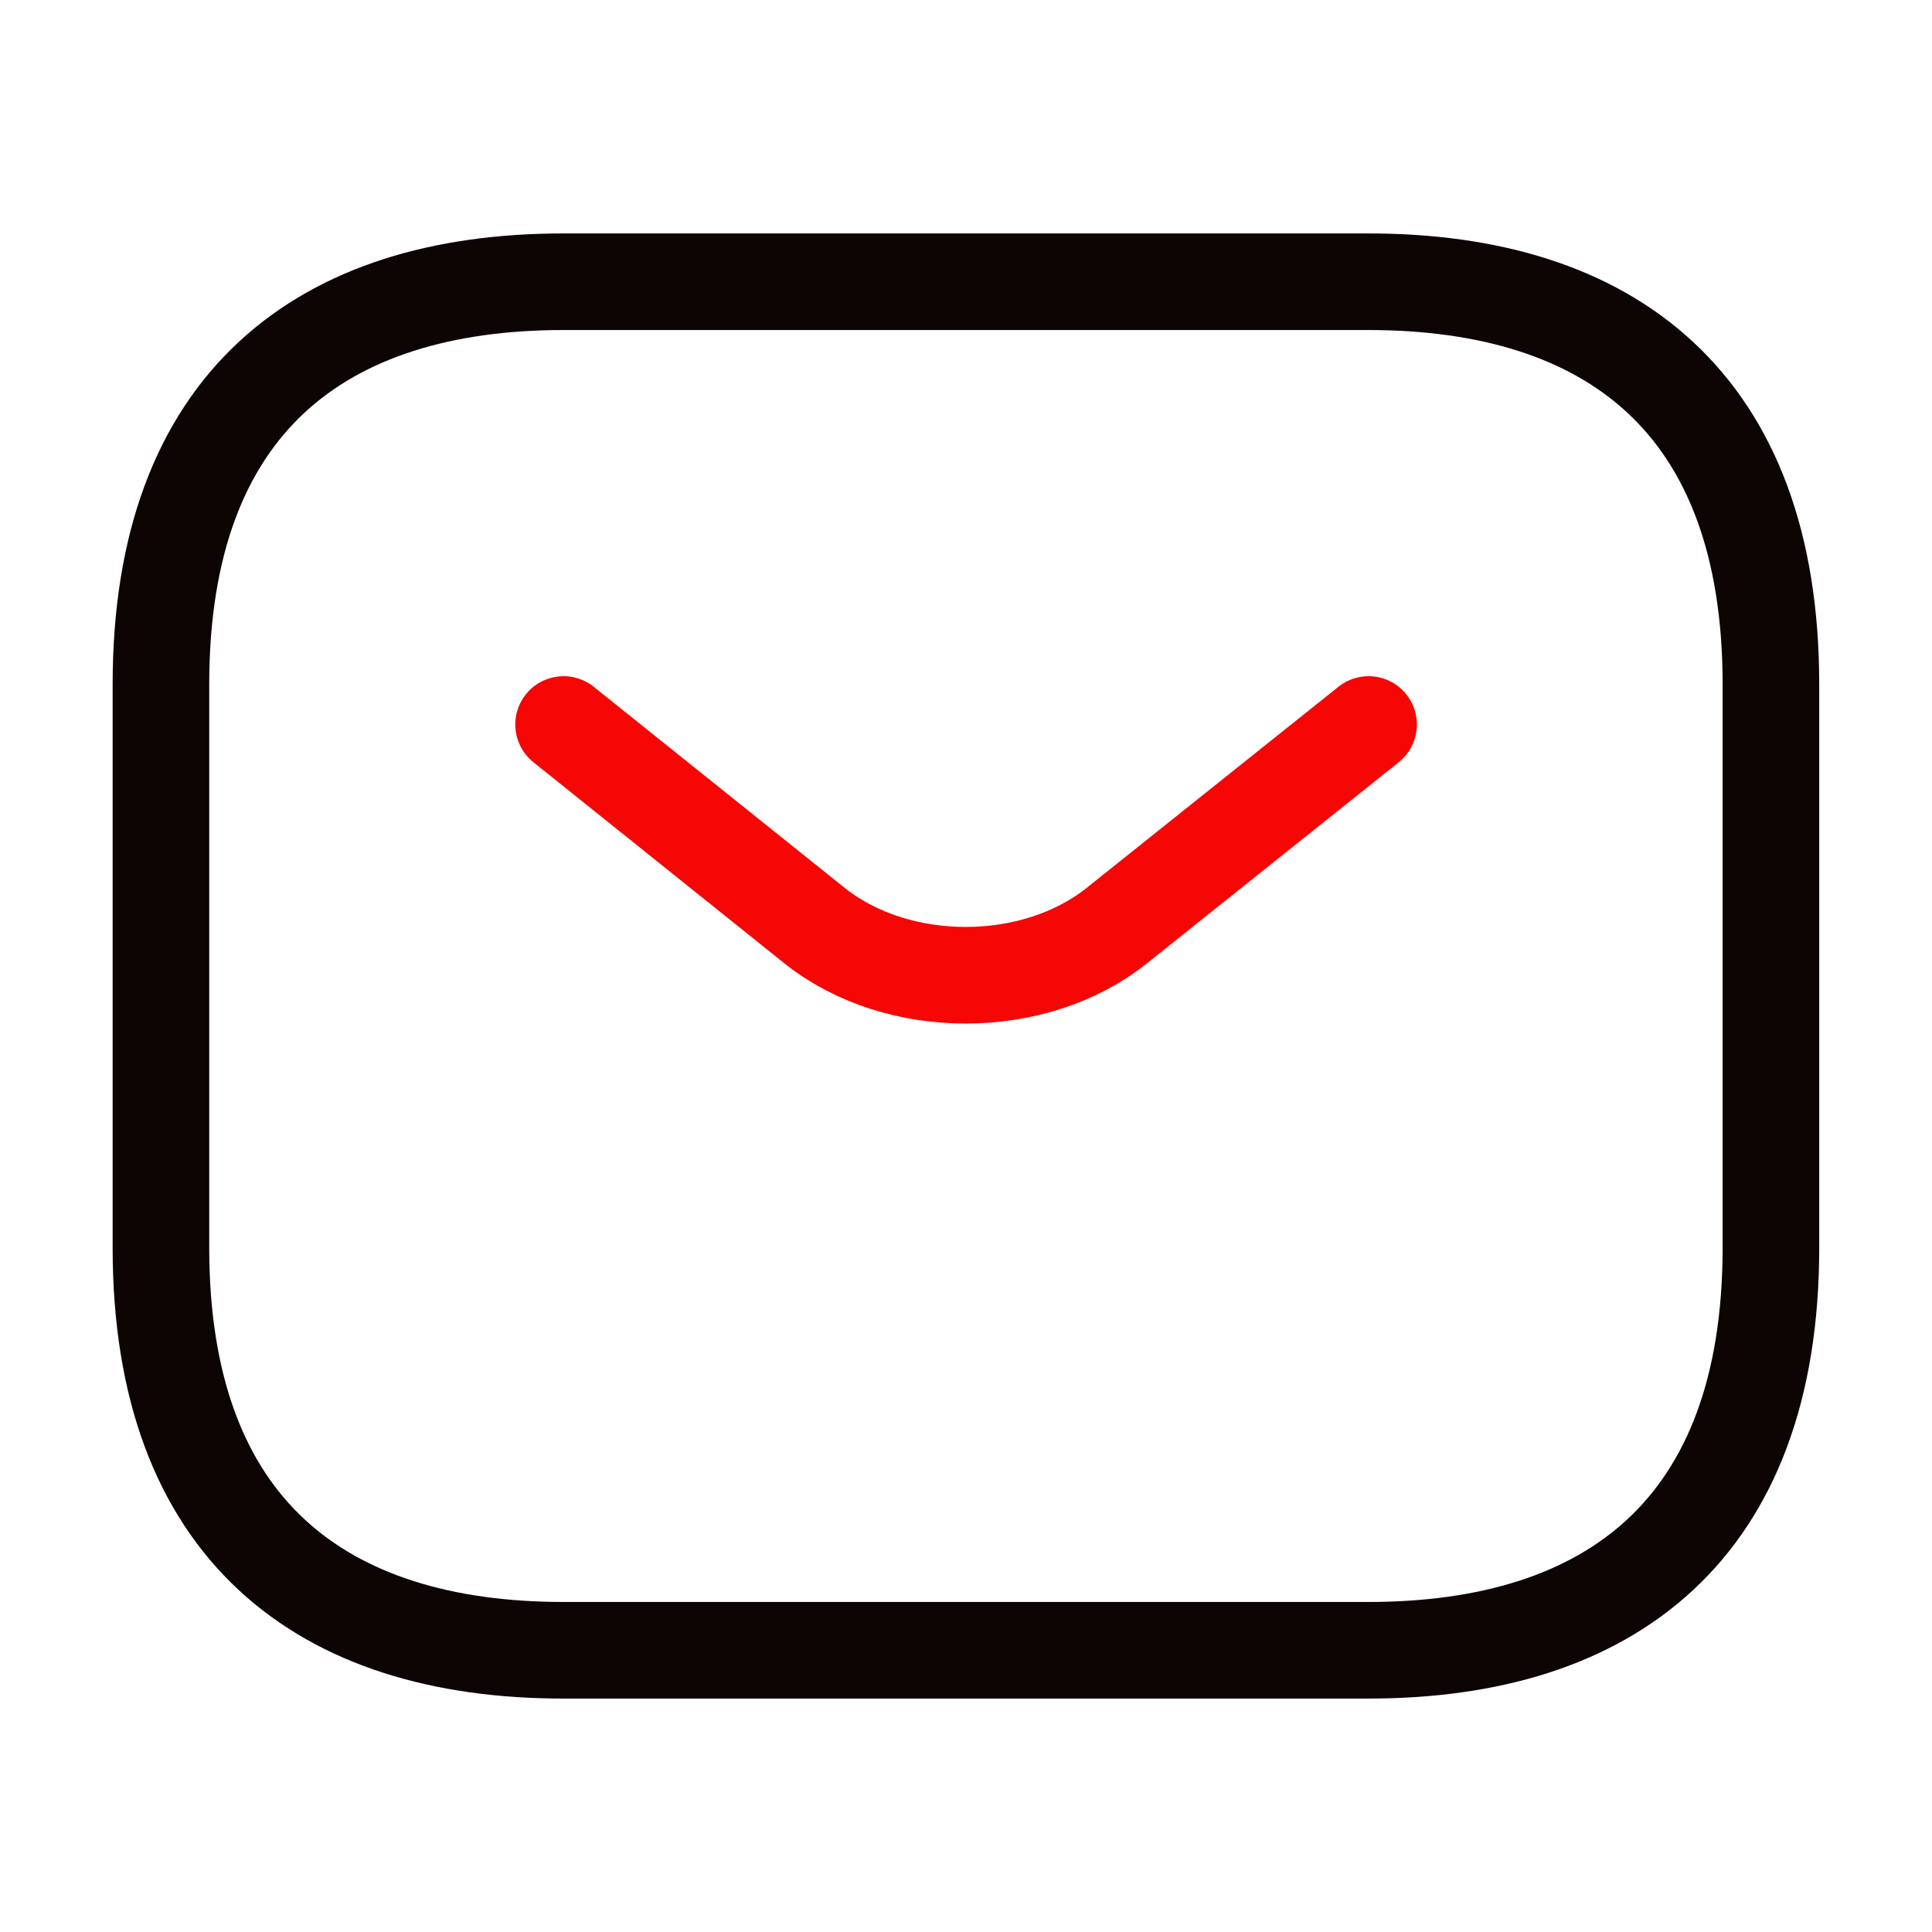
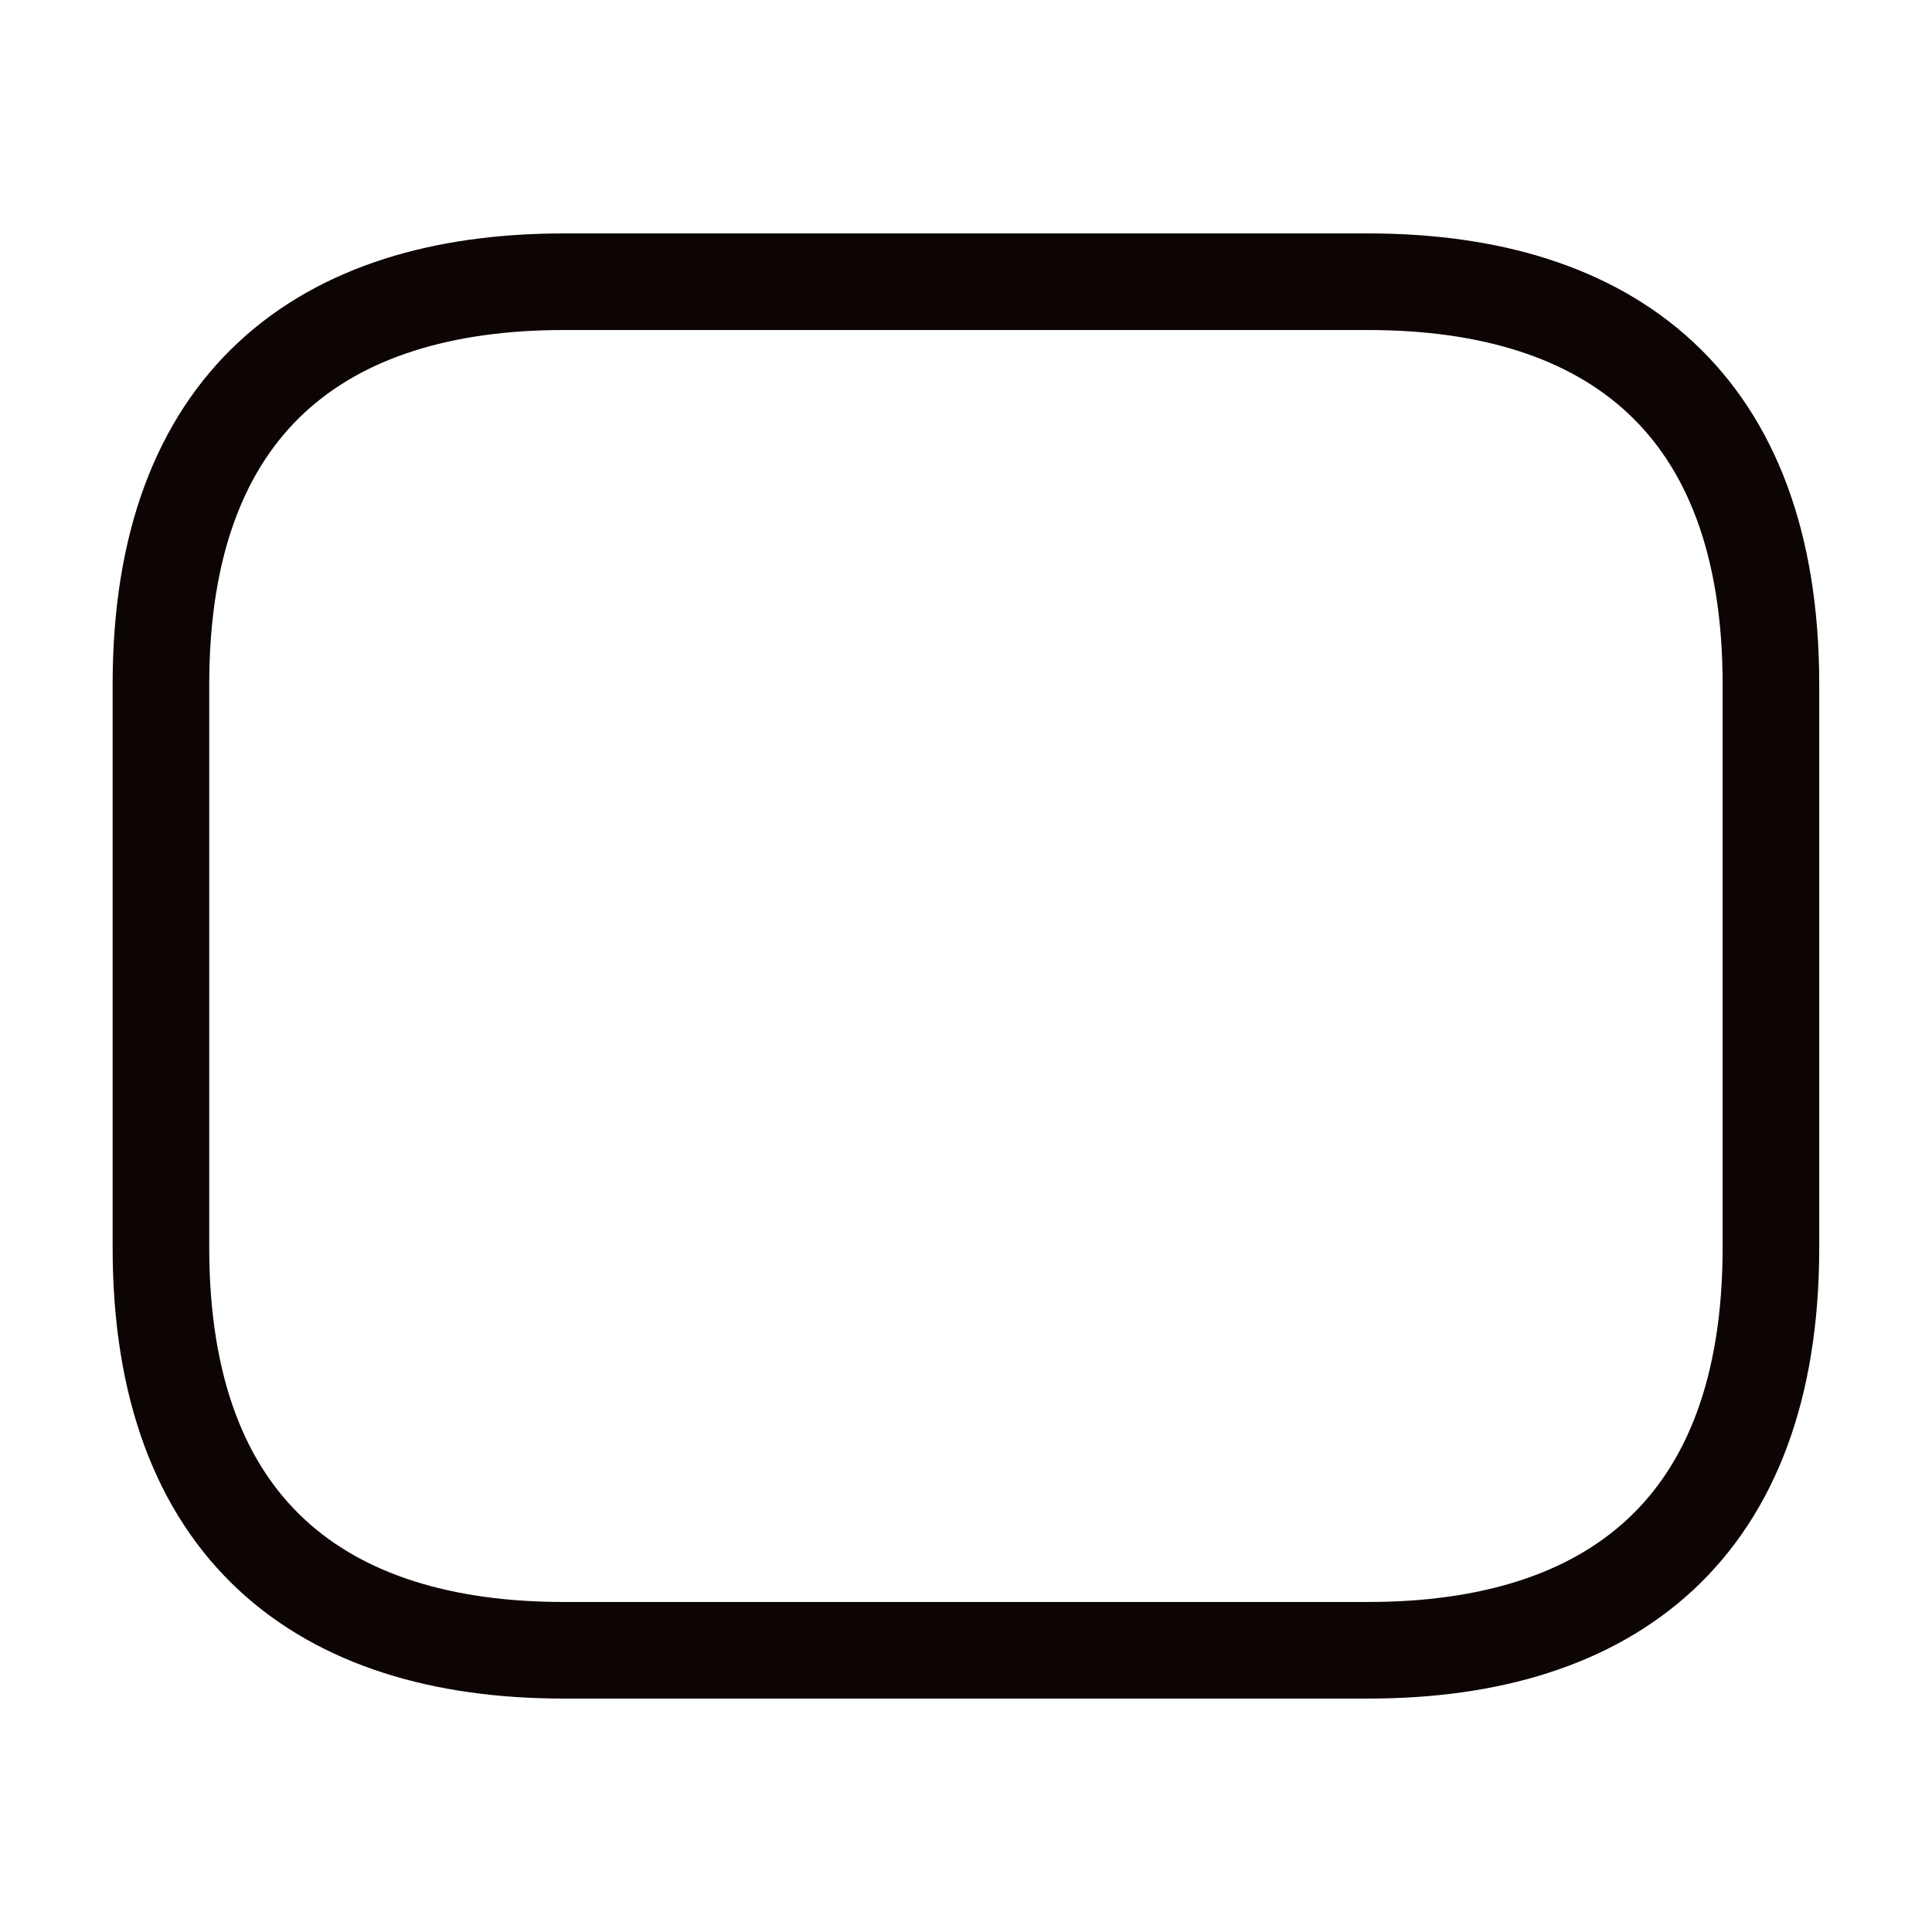
<svg xmlns="http://www.w3.org/2000/svg" width="40" height="40" viewBox="0 0 40 40" fill="none">
  <path d="M28.332 34.167H11.665C6.665 34.167 3.332 31.667 3.332 25.833V14.167C3.332 8.333 6.665 5.833 11.665 5.833H28.332C33.332 5.833 36.665 8.333 36.665 14.167V25.833C36.665 31.667 33.332 34.167 28.332 34.167Z" stroke="#0D0404" stroke-width="2" stroke-miterlimit="10" stroke-linecap="round" stroke-linejoin="round" />
-   <path d="M28.335 15L23.118 19.167C21.401 20.533 18.585 20.533 16.868 19.167L11.668 15" stroke="#F70606" stroke-width="2" stroke-miterlimit="10" stroke-linecap="round" stroke-linejoin="round" />
</svg>